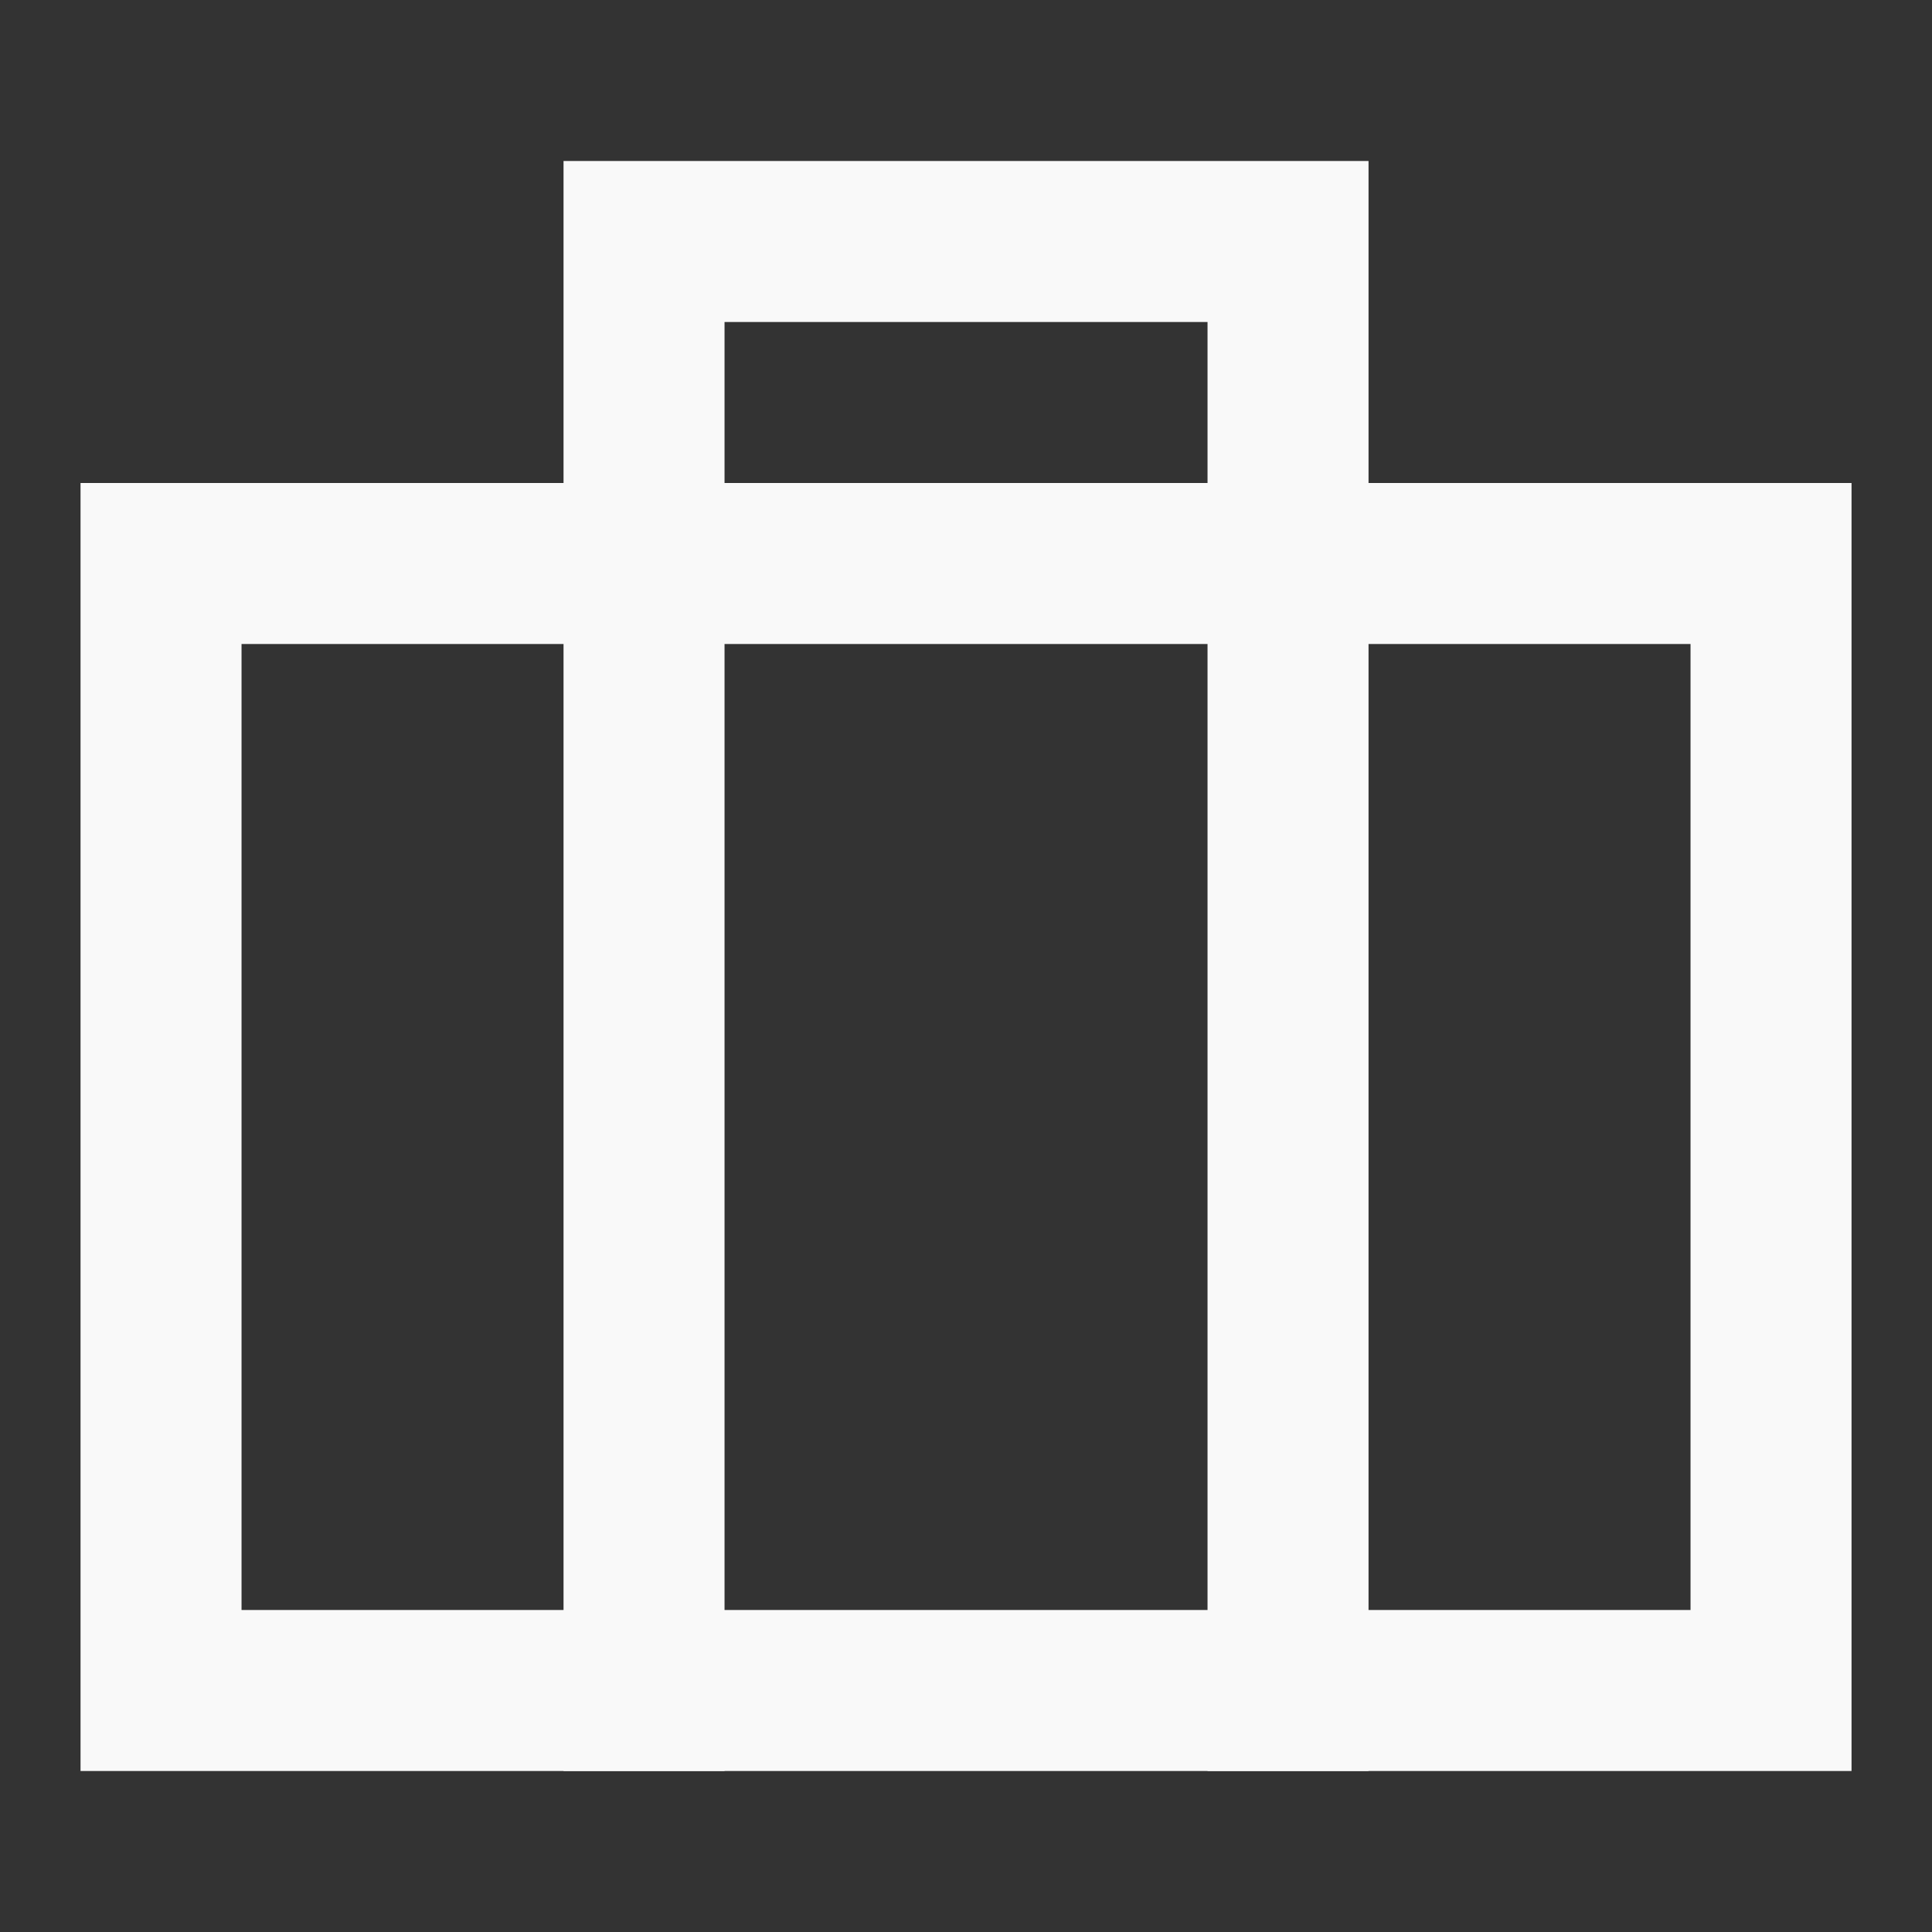
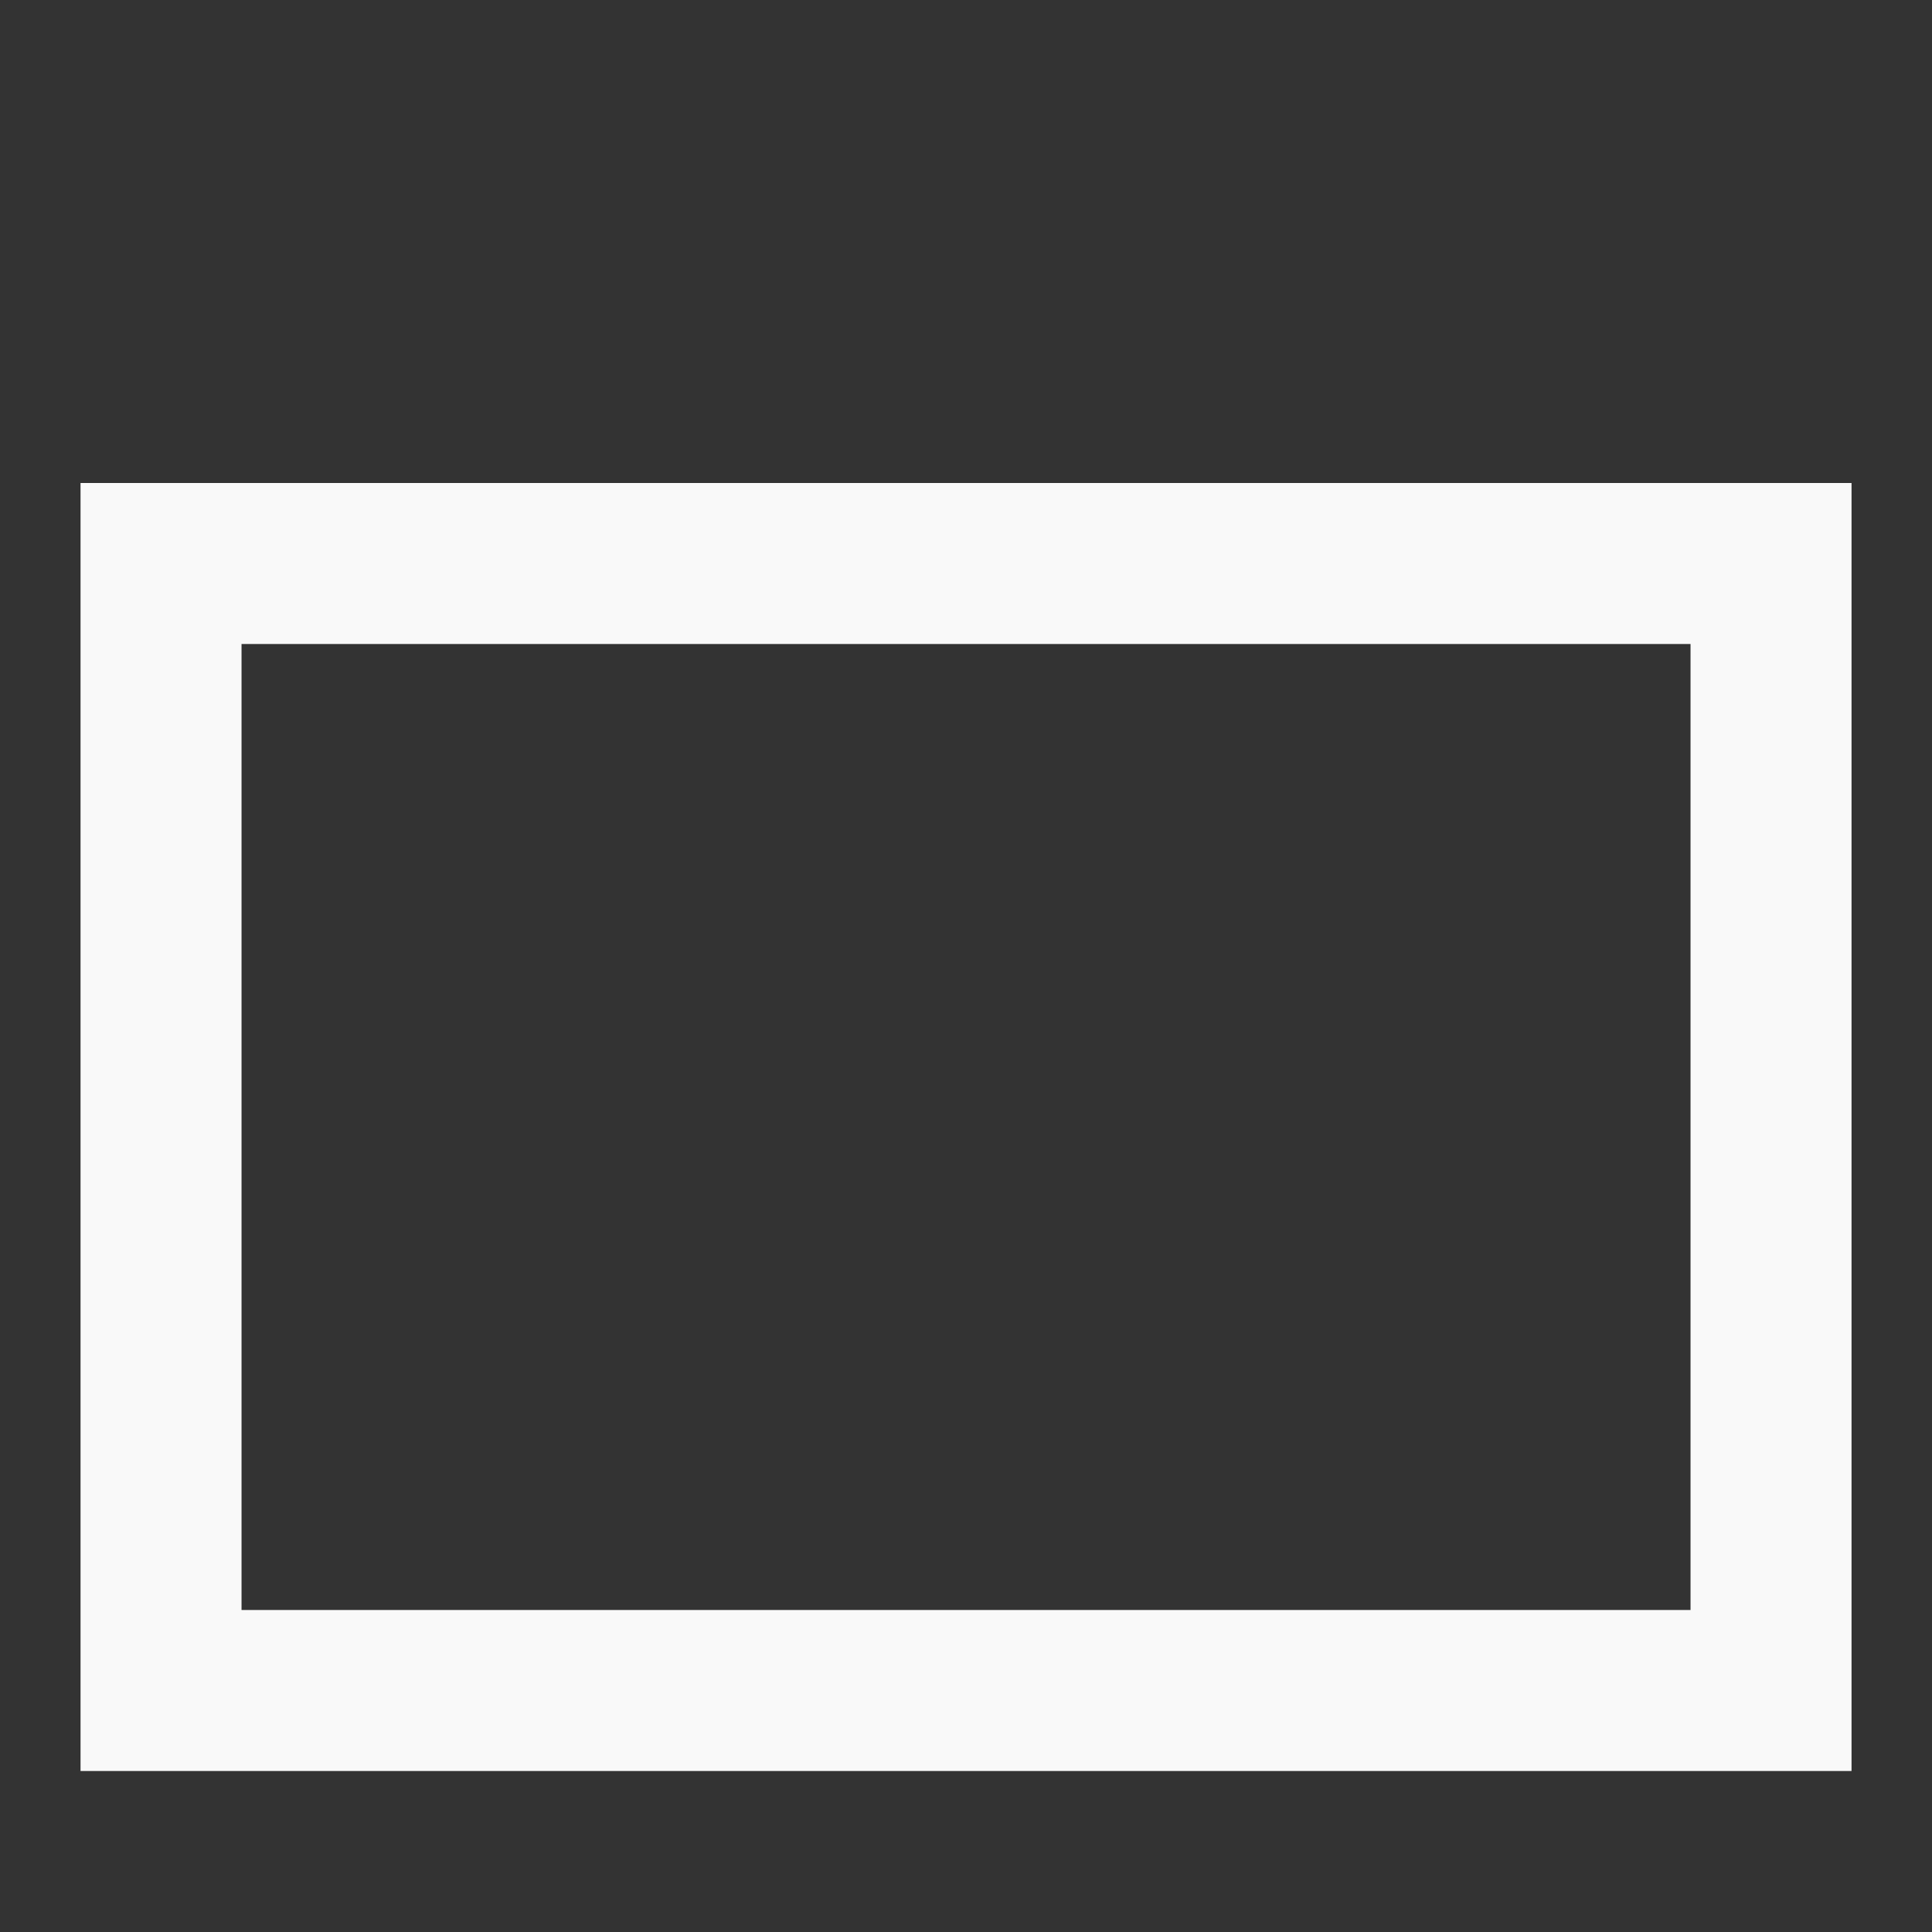
<svg xmlns="http://www.w3.org/2000/svg" width="60" height="60" viewBox="0 0 60 60" fill="none">
  <rect x="0" y="0" width="60" height="60" fill="#333333" stroke="none" />
  <path d="M50.001 52.5H10.001H5.001V22.5V17.5H50.001H55.001V52.5" stroke="#F9F9F9" stroke-width="5" stroke-linecap="square" />
-   <path d="M40.001 52.5V12.5V7.5H35.001H25.001H20.001V12.5V52.5" stroke="#F9F9F9" stroke-width="5" stroke-linecap="square" />
</svg>